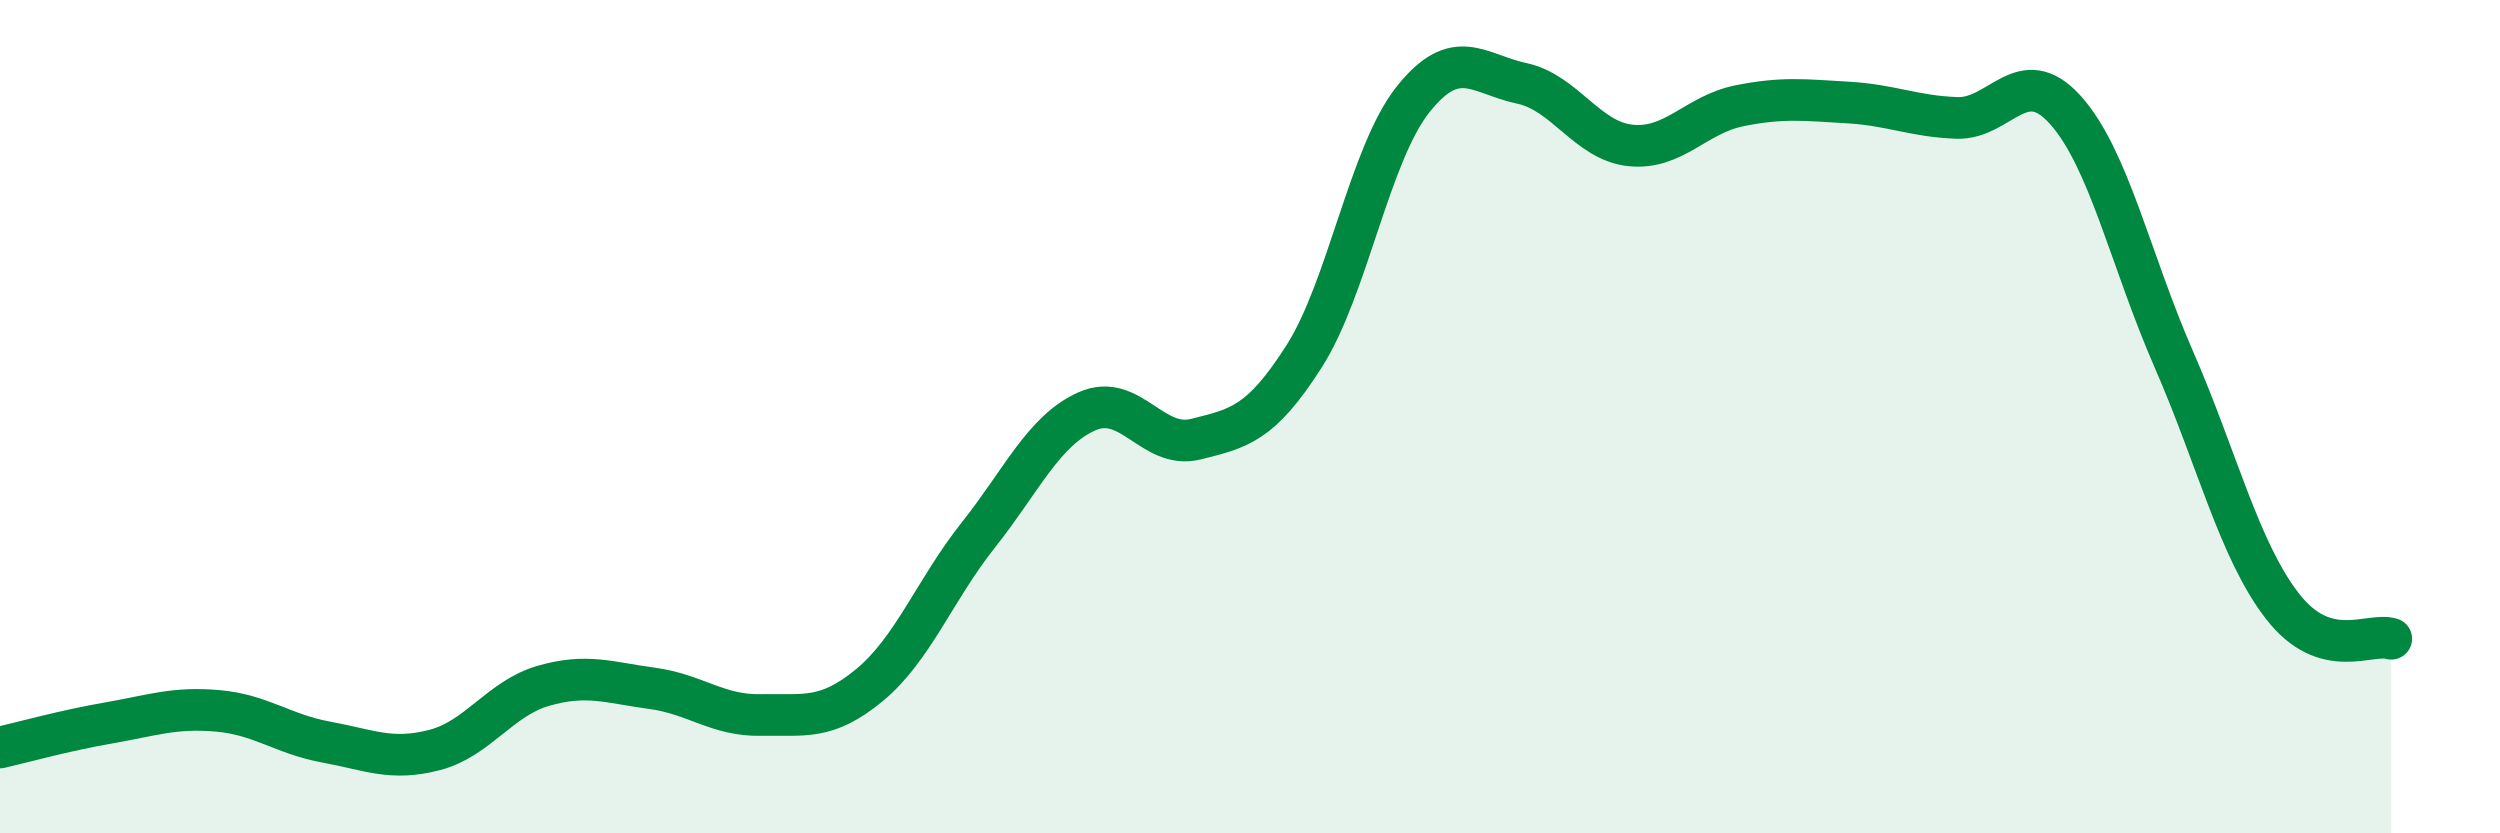
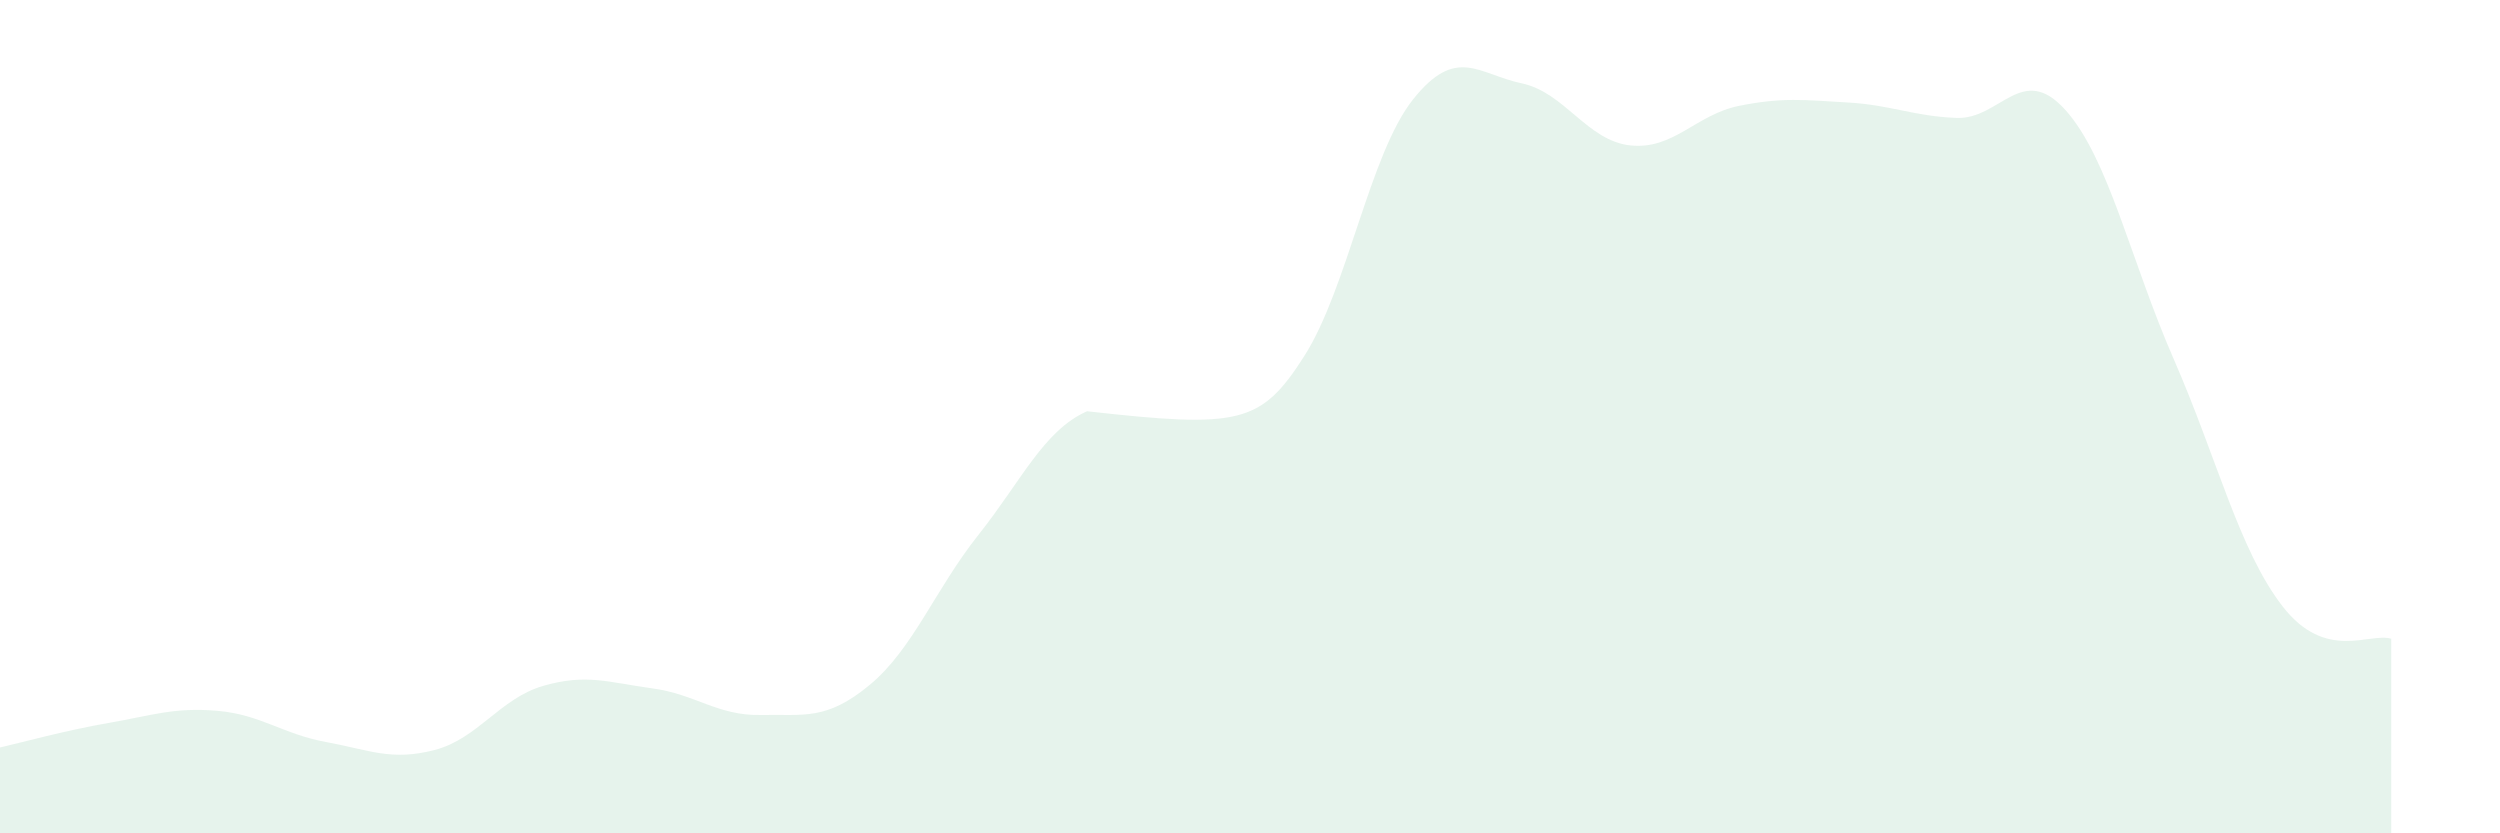
<svg xmlns="http://www.w3.org/2000/svg" width="60" height="20" viewBox="0 0 60 20">
-   <path d="M 0,17.94 C 0.52,17.82 1.57,17.53 2.61,17.35 C 3.65,17.17 4.18,16.97 5.22,17.06 C 6.26,17.15 6.79,17.62 7.83,17.81 C 8.87,18 9.39,18.27 10.43,18 C 11.47,17.73 12,16.76 13.04,16.46 C 14.08,16.16 14.61,16.38 15.65,16.52 C 16.69,16.66 17.22,17.18 18.26,17.16 C 19.3,17.14 19.83,17.3 20.87,16.44 C 21.91,15.58 22.44,14.15 23.48,12.84 C 24.52,11.53 25.05,10.33 26.09,9.87 C 27.13,9.41 27.66,10.8 28.7,10.54 C 29.74,10.28 30.26,10.18 31.3,8.55 C 32.34,6.92 32.87,3.7 33.91,2.39 C 34.95,1.08 35.48,1.78 36.52,2 C 37.56,2.22 38.09,3.38 39.13,3.49 C 40.17,3.6 40.7,2.75 41.74,2.54 C 42.78,2.33 43.31,2.4 44.35,2.46 C 45.39,2.52 45.92,2.79 46.96,2.83 C 48,2.87 48.53,1.48 49.57,2.64 C 50.61,3.8 51.13,6.24 52.17,8.62 C 53.21,11 53.74,13.21 54.78,14.55 C 55.82,15.89 56.87,15.17 57.39,15.33L57.39 20L0 20Z" fill="#008740" opacity="0.1" stroke-linecap="round" stroke-linejoin="round" />
-   <path d="M 0,17.94 C 0.52,17.82 1.57,17.53 2.61,17.35 C 3.65,17.17 4.18,16.97 5.22,17.06 C 6.26,17.15 6.79,17.62 7.83,17.81 C 8.87,18 9.39,18.27 10.43,18 C 11.47,17.73 12,16.76 13.04,16.46 C 14.08,16.16 14.61,16.38 15.65,16.52 C 16.69,16.66 17.22,17.18 18.26,17.16 C 19.3,17.14 19.83,17.3 20.87,16.44 C 21.91,15.58 22.44,14.15 23.48,12.84 C 24.52,11.53 25.05,10.33 26.09,9.87 C 27.13,9.41 27.66,10.8 28.7,10.54 C 29.74,10.28 30.26,10.18 31.3,8.55 C 32.34,6.92 32.87,3.7 33.91,2.39 C 34.95,1.08 35.48,1.78 36.52,2 C 37.56,2.22 38.09,3.38 39.13,3.49 C 40.17,3.6 40.7,2.75 41.74,2.54 C 42.78,2.33 43.31,2.4 44.35,2.46 C 45.39,2.52 45.92,2.79 46.96,2.83 C 48,2.87 48.53,1.48 49.57,2.64 C 50.61,3.8 51.13,6.24 52.17,8.62 C 53.21,11 53.74,13.21 54.78,14.55 C 55.82,15.89 56.87,15.17 57.39,15.33" stroke="#008740" stroke-width="1" fill="none" stroke-linecap="round" stroke-linejoin="round" />
+   <path d="M 0,17.94 C 0.52,17.82 1.57,17.53 2.61,17.35 C 3.65,17.17 4.18,16.97 5.22,17.06 C 6.26,17.15 6.79,17.62 7.83,17.81 C 8.87,18 9.39,18.27 10.43,18 C 11.47,17.73 12,16.76 13.04,16.46 C 14.08,16.16 14.61,16.38 15.65,16.52 C 16.69,16.66 17.22,17.18 18.26,17.16 C 19.3,17.14 19.83,17.3 20.87,16.44 C 21.91,15.58 22.44,14.15 23.48,12.84 C 24.52,11.53 25.05,10.33 26.09,9.87 C 29.74,10.28 30.26,10.18 31.3,8.55 C 32.34,6.92 32.87,3.7 33.91,2.39 C 34.95,1.08 35.48,1.78 36.52,2 C 37.56,2.22 38.09,3.38 39.13,3.49 C 40.17,3.6 40.7,2.75 41.74,2.54 C 42.78,2.33 43.31,2.4 44.35,2.46 C 45.39,2.52 45.92,2.79 46.96,2.83 C 48,2.87 48.53,1.48 49.57,2.64 C 50.61,3.8 51.13,6.24 52.17,8.62 C 53.21,11 53.74,13.21 54.78,14.55 C 55.82,15.89 56.87,15.17 57.39,15.33L57.39 20L0 20Z" fill="#008740" opacity="0.1" stroke-linecap="round" stroke-linejoin="round" />
</svg>